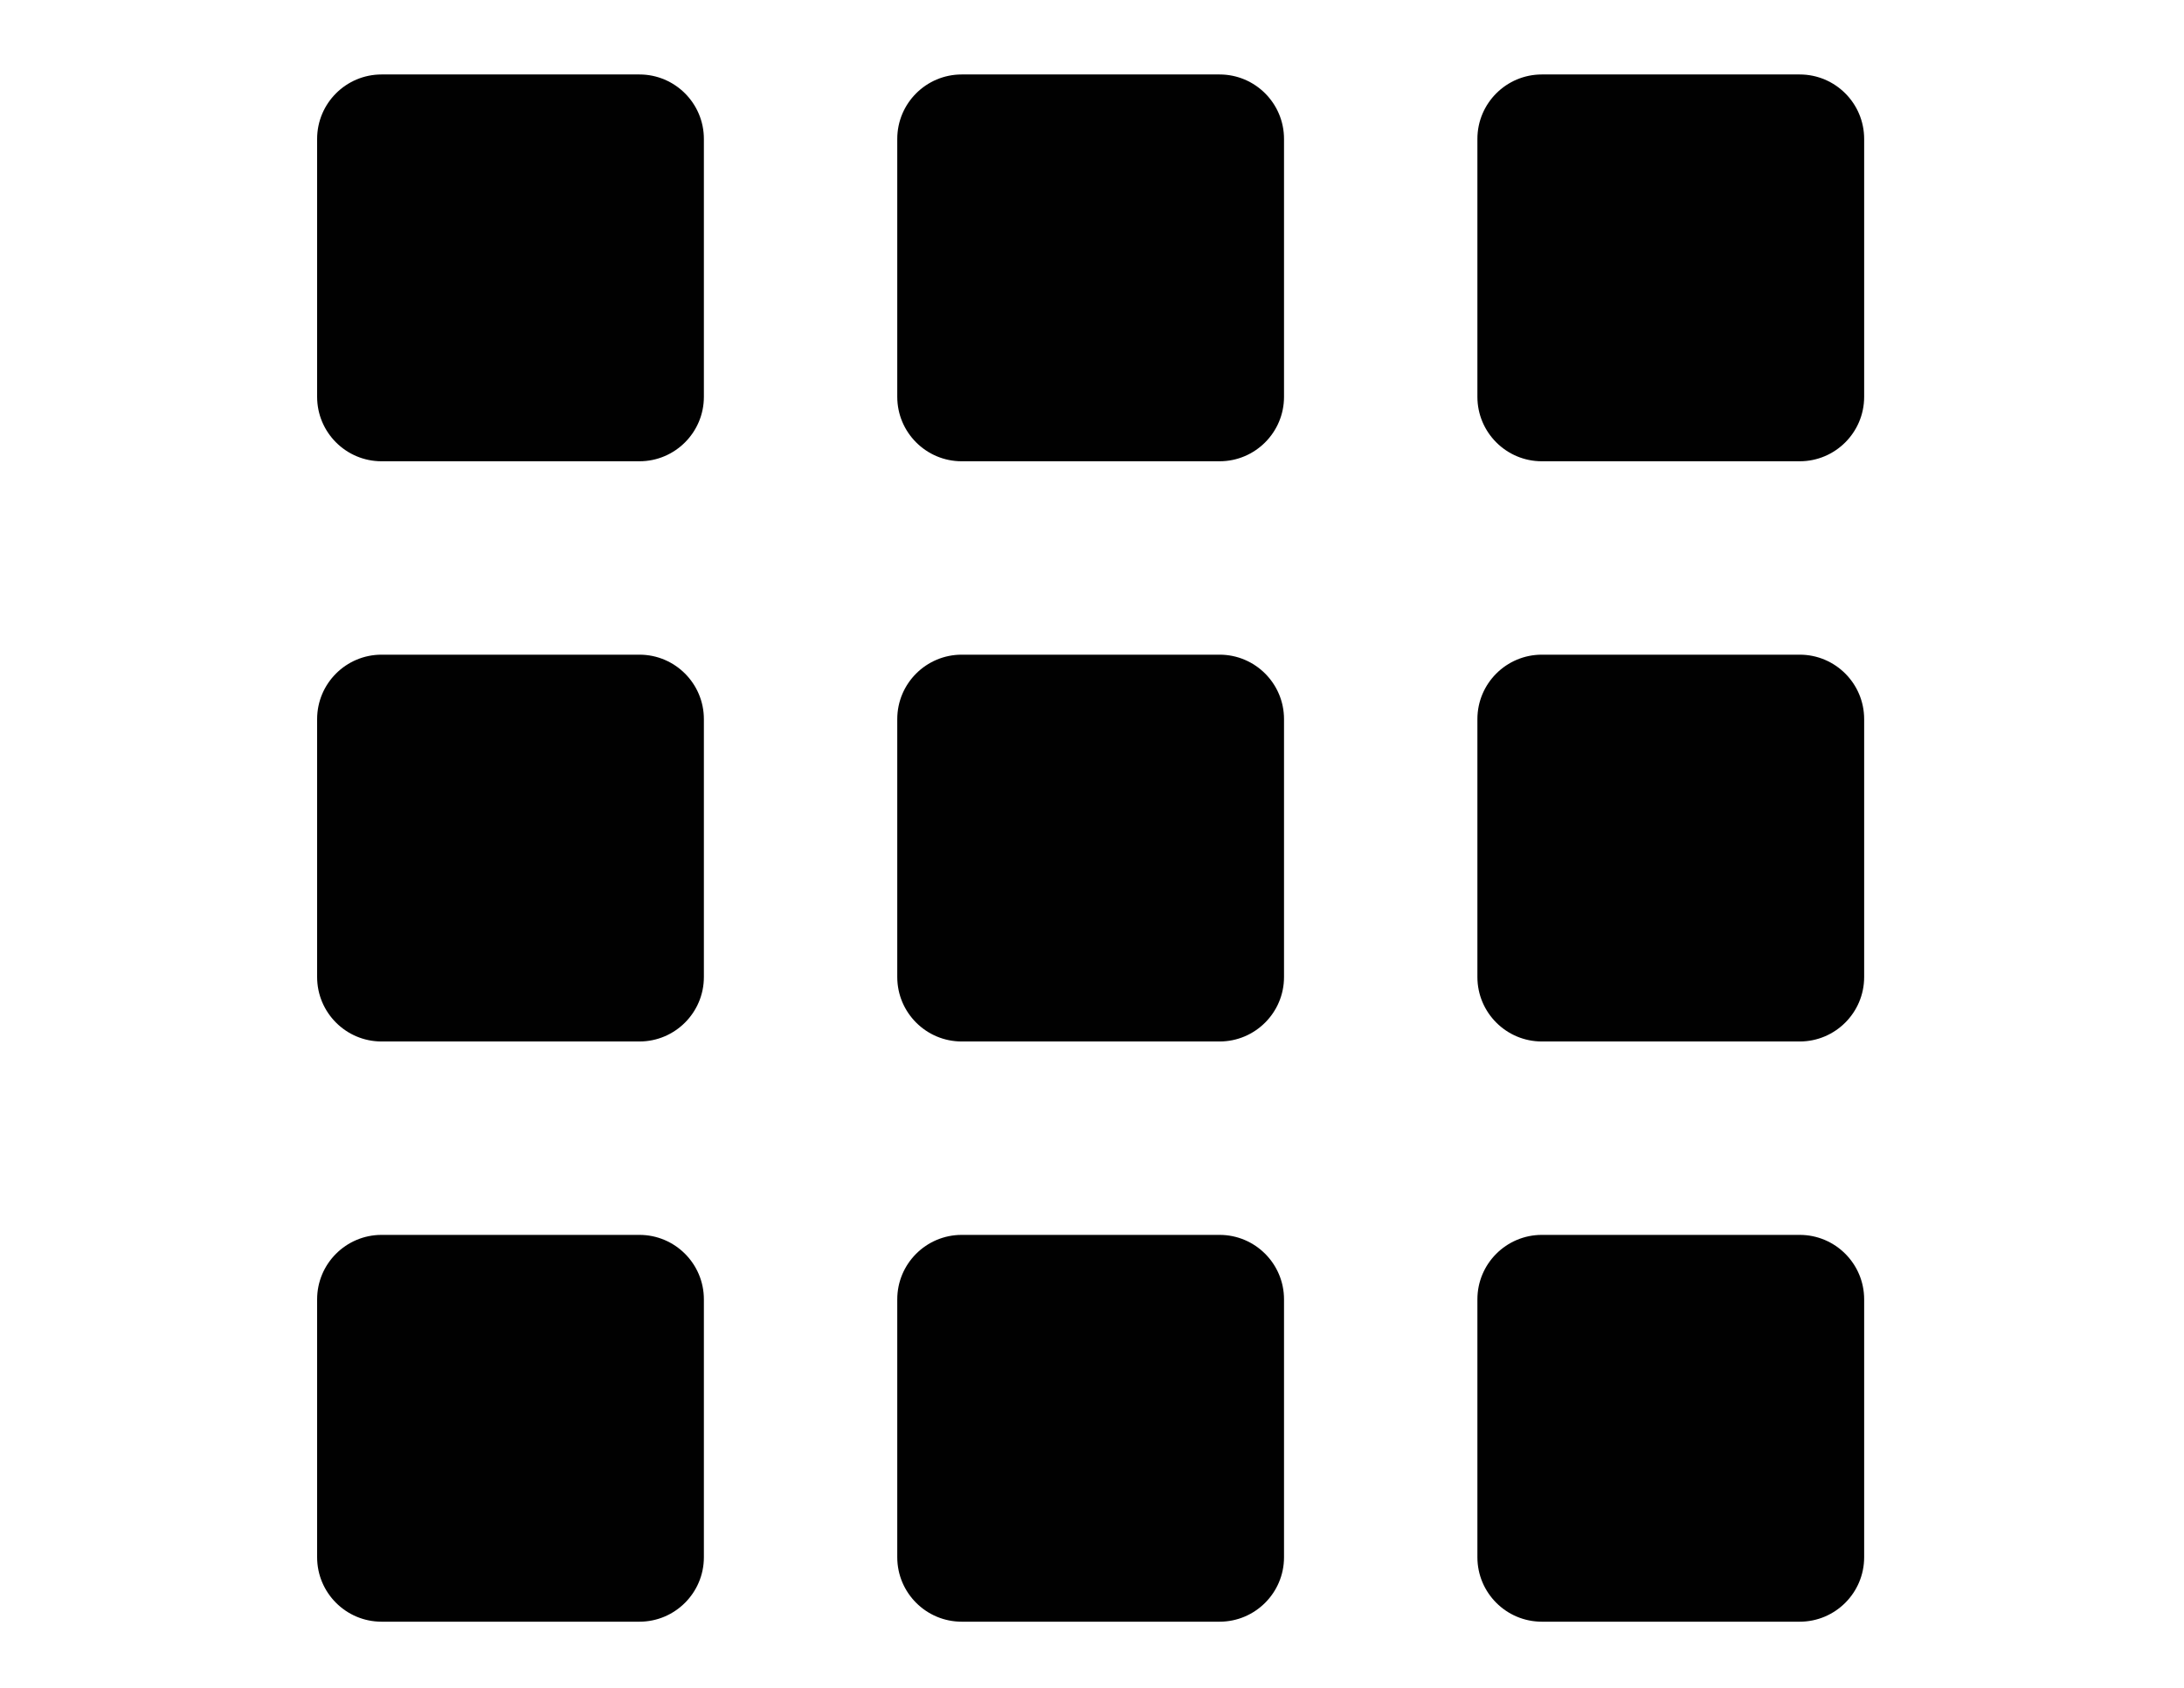
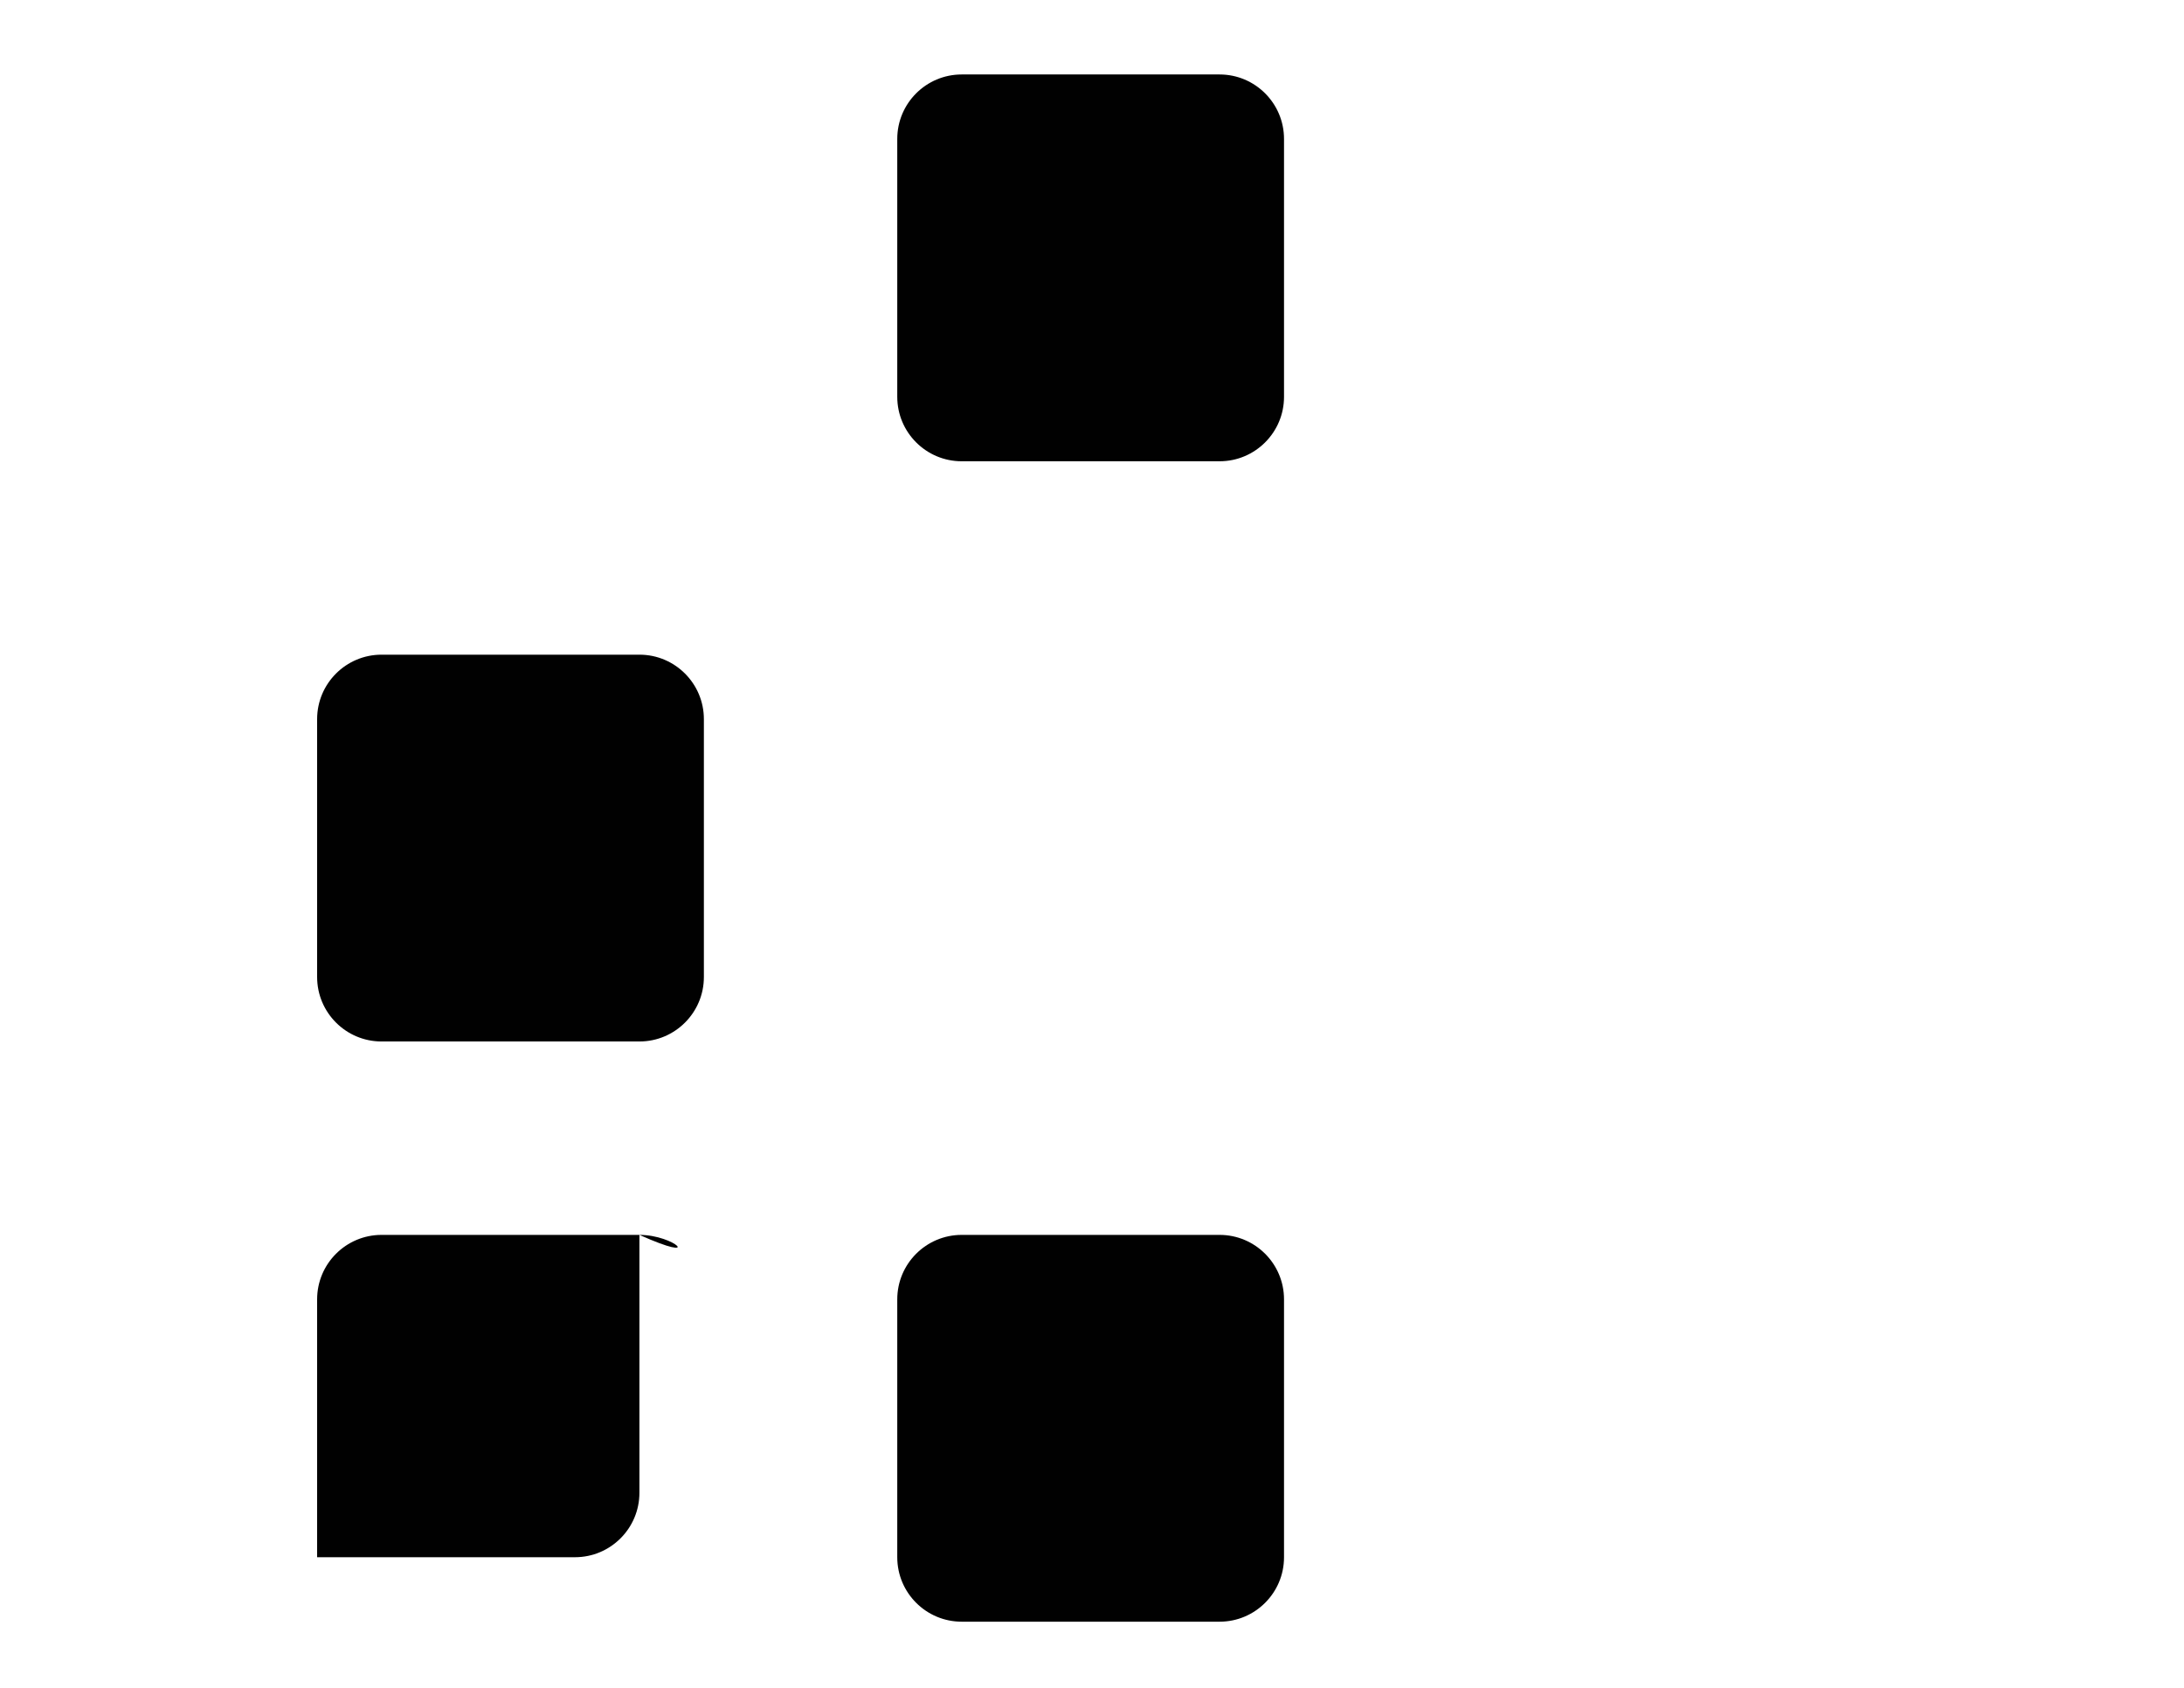
<svg xmlns="http://www.w3.org/2000/svg" version="1.1" id="Layer_1" x="0px" y="0px" viewBox="0 0 792 612" style="enable-background:new 0 0 792 612;" xml:space="preserve">
-   <path style="fill:#010101;" d="M231.878,27h-93.502C125.472,27,115,37.472,115,50.376v93.502c0,12.903,10.472,23.376,23.376,23.376  h93.502c12.903,0,23.376-10.472,23.376-23.376V50.376C255.254,37.472,244.781,27,231.878,27z" />
  <path style="fill:#010101;" d="M231.878,237.38h-93.502c-12.903,0-23.376,10.472-23.376,23.376v93.502  c0,12.903,10.472,23.376,23.376,23.376h93.502c12.903,0,23.376-10.472,23.376-23.376v-93.502  C255.254,247.853,244.781,237.38,231.878,237.38z" />
-   <path style="fill:#010101;" d="M231.878,447.761h-93.502c-12.903,0-23.376,10.472-23.376,23.376v93.502  c0,12.903,10.472,23.376,23.376,23.376h93.502c12.903,0,23.376-10.472,23.376-23.376v-93.502  C255.254,458.233,244.781,447.761,231.878,447.761z" />
+   <path style="fill:#010101;" d="M231.878,447.761h-93.502c-12.903,0-23.376,10.472-23.376,23.376v93.502  h93.502c12.903,0,23.376-10.472,23.376-23.376v-93.502  C255.254,458.233,244.781,447.761,231.878,447.761z" />
  <path style="fill:#010101;" d="M442.258,27h-93.502c-12.903,0-23.376,10.472-23.376,23.376v93.502  c0,12.903,10.472,23.376,23.376,23.376h93.502c12.903,0,23.376-10.472,23.376-23.376V50.376C465.634,37.472,455.162,27,442.258,27z" />
-   <path style="fill:#010101;" d="M442.258,237.38h-93.502c-12.903,0-23.376,10.472-23.376,23.376v93.502  c0,12.903,10.472,23.376,23.376,23.376h93.502c12.903,0,23.376-10.472,23.376-23.376v-93.502  C465.634,247.853,455.162,237.38,442.258,237.38z" />
  <path style="fill:#010101;" d="M442.258,447.761h-93.502c-12.903,0-23.376,10.472-23.376,23.376v93.502  c0,12.903,10.472,23.376,23.376,23.376h93.502c12.903,0,23.376-10.472,23.376-23.376v-93.502  C465.634,458.233,455.162,447.761,442.258,447.761z" />
-   <path style="fill:#010101;" d="M652.638,27h-93.502c-12.903,0-23.376,10.472-23.376,23.376v93.502  c0,12.903,10.472,23.376,23.376,23.376h93.502c12.903,0,23.376-10.472,23.376-23.376V50.376C676.014,37.472,665.542,27,652.638,27z" />
-   <path style="fill:#010101;" d="M652.638,237.38h-93.502c-12.903,0-23.376,10.472-23.376,23.376v93.502  c0,12.903,10.472,23.376,23.376,23.376h93.502c12.903,0,23.376-10.472,23.376-23.376v-93.502  C676.014,247.853,665.542,237.38,652.638,237.38z" />
-   <path style="fill:#010101;" d="M652.638,447.761h-93.502c-12.903,0-23.376,10.472-23.376,23.376v93.502  c0,12.903,10.472,23.376,23.376,23.376h93.502c12.903,0,23.376-10.472,23.376-23.376v-93.502  C676.014,458.233,665.542,447.761,652.638,447.761z" />
  <g>
</g>
  <g>
</g>
  <g>
</g>
  <g>
</g>
  <g>
</g>
  <g>
</g>
</svg>